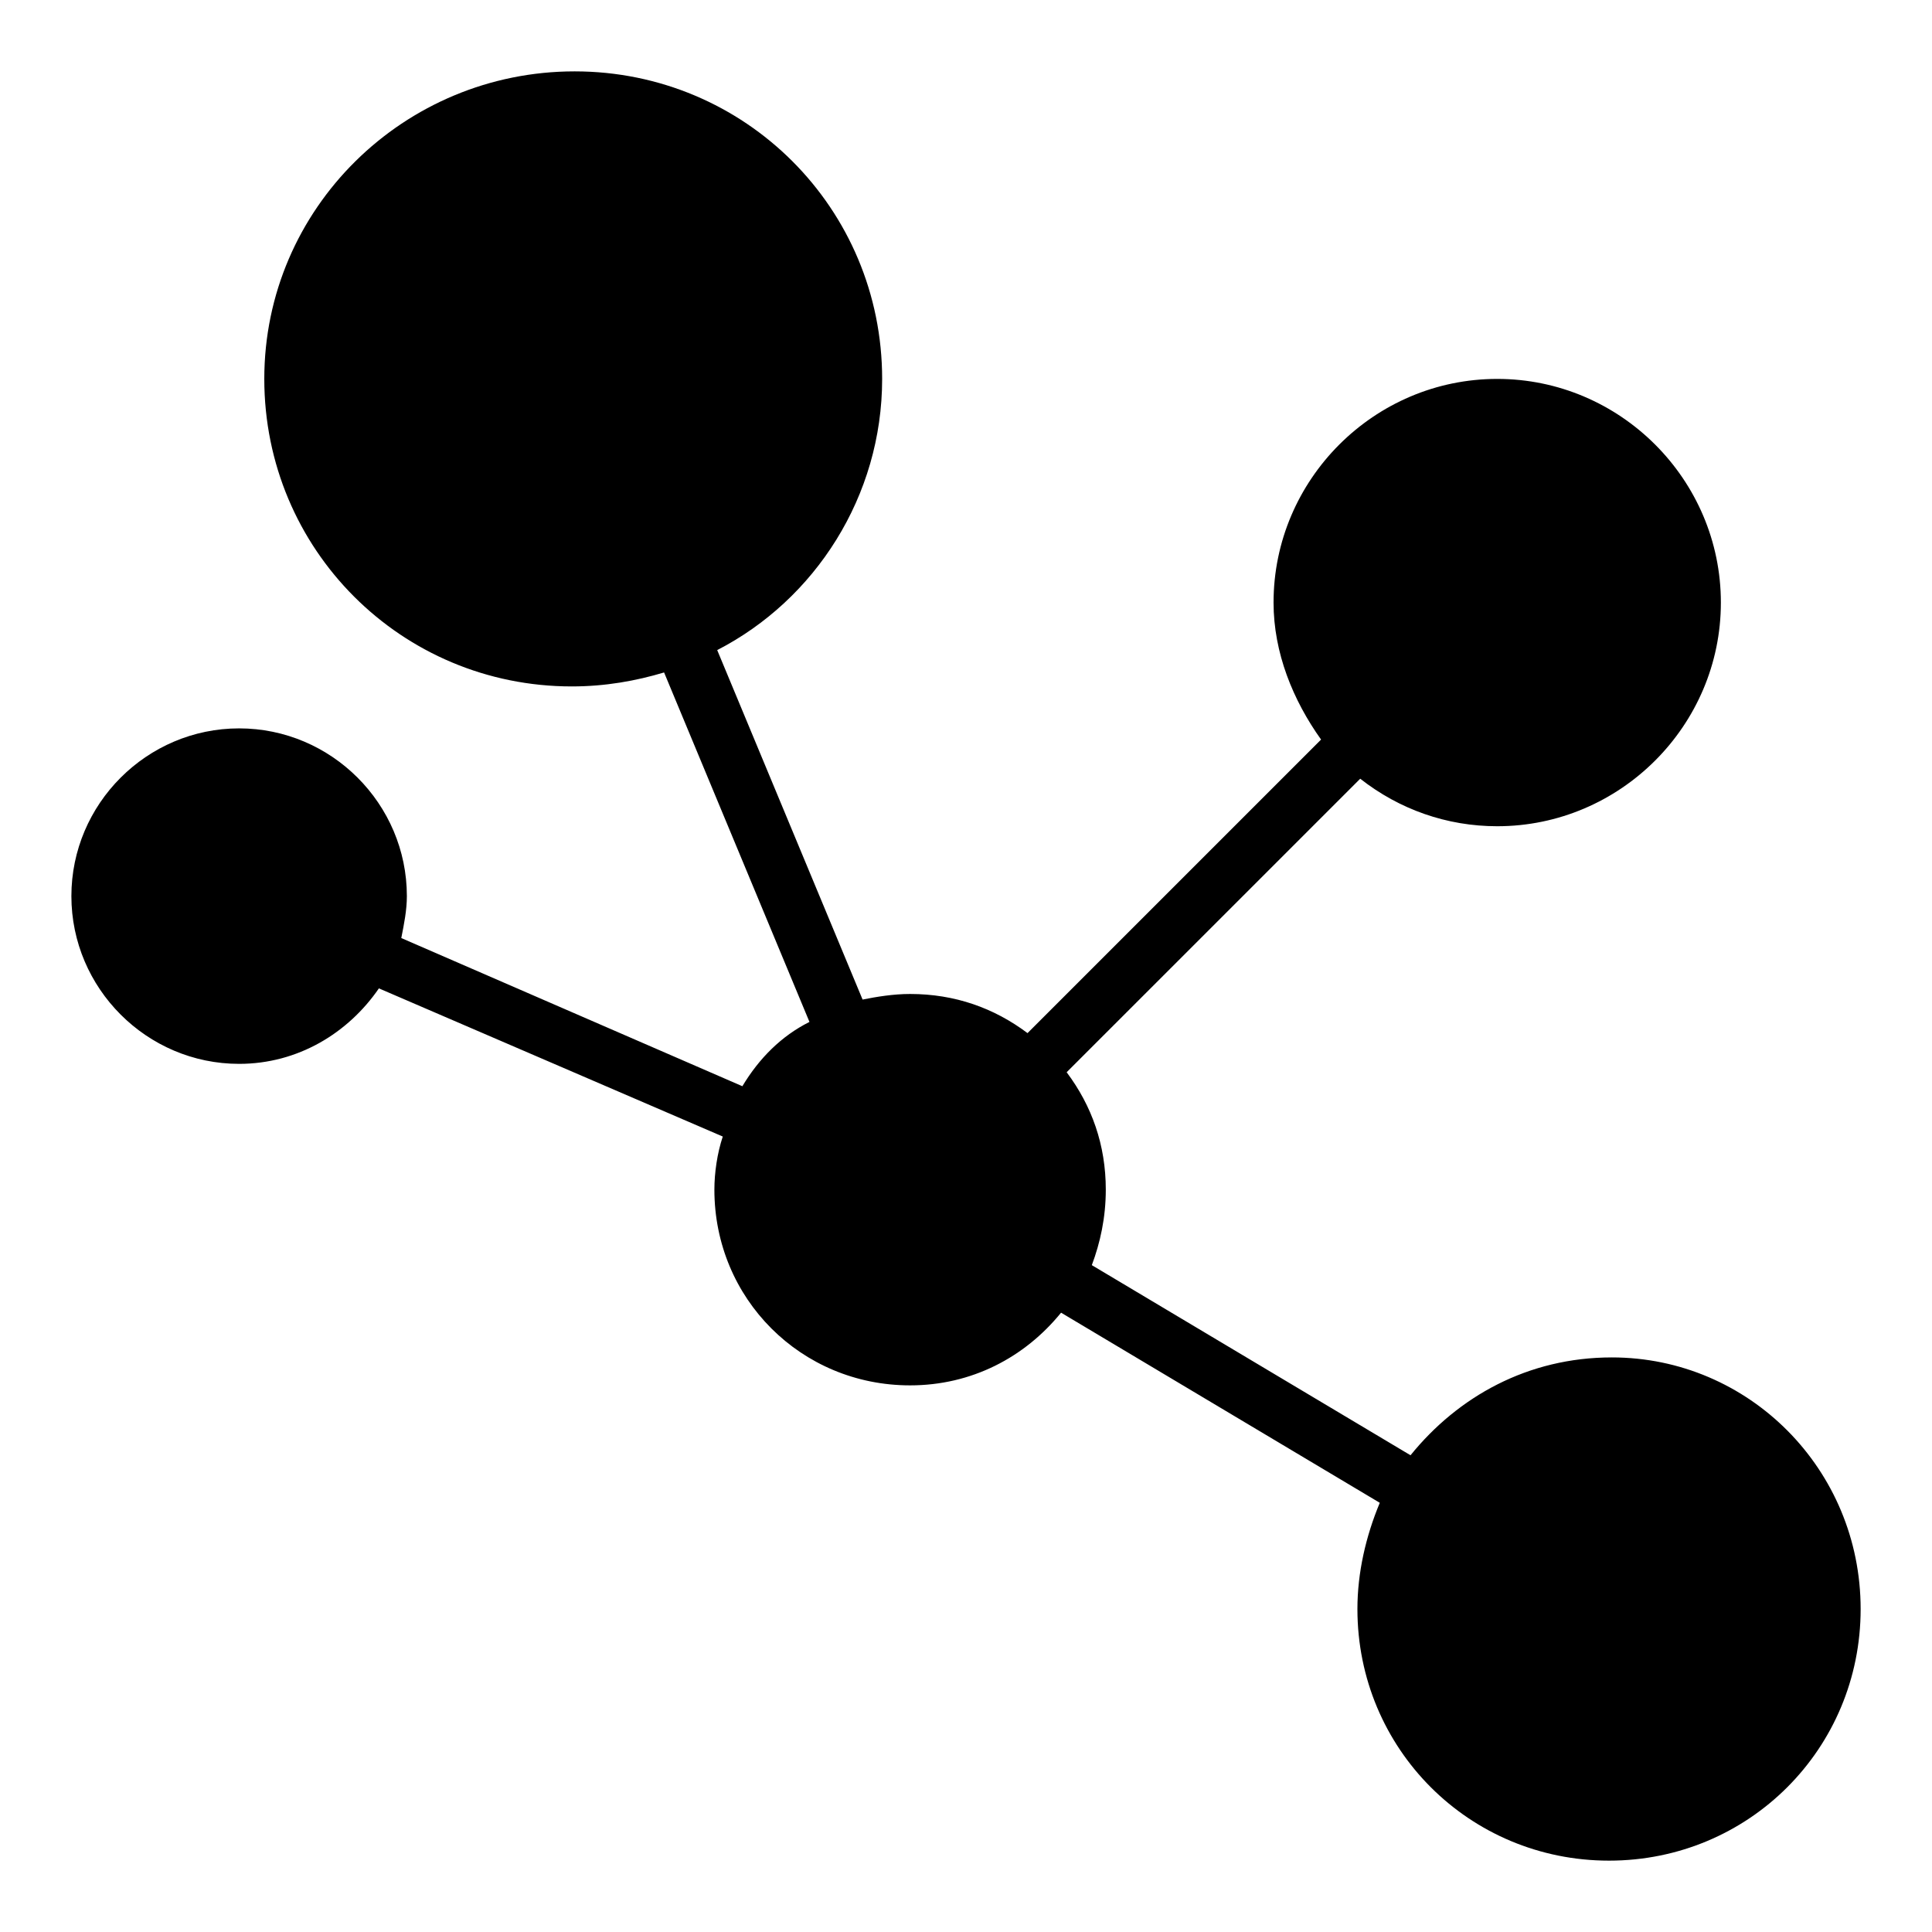
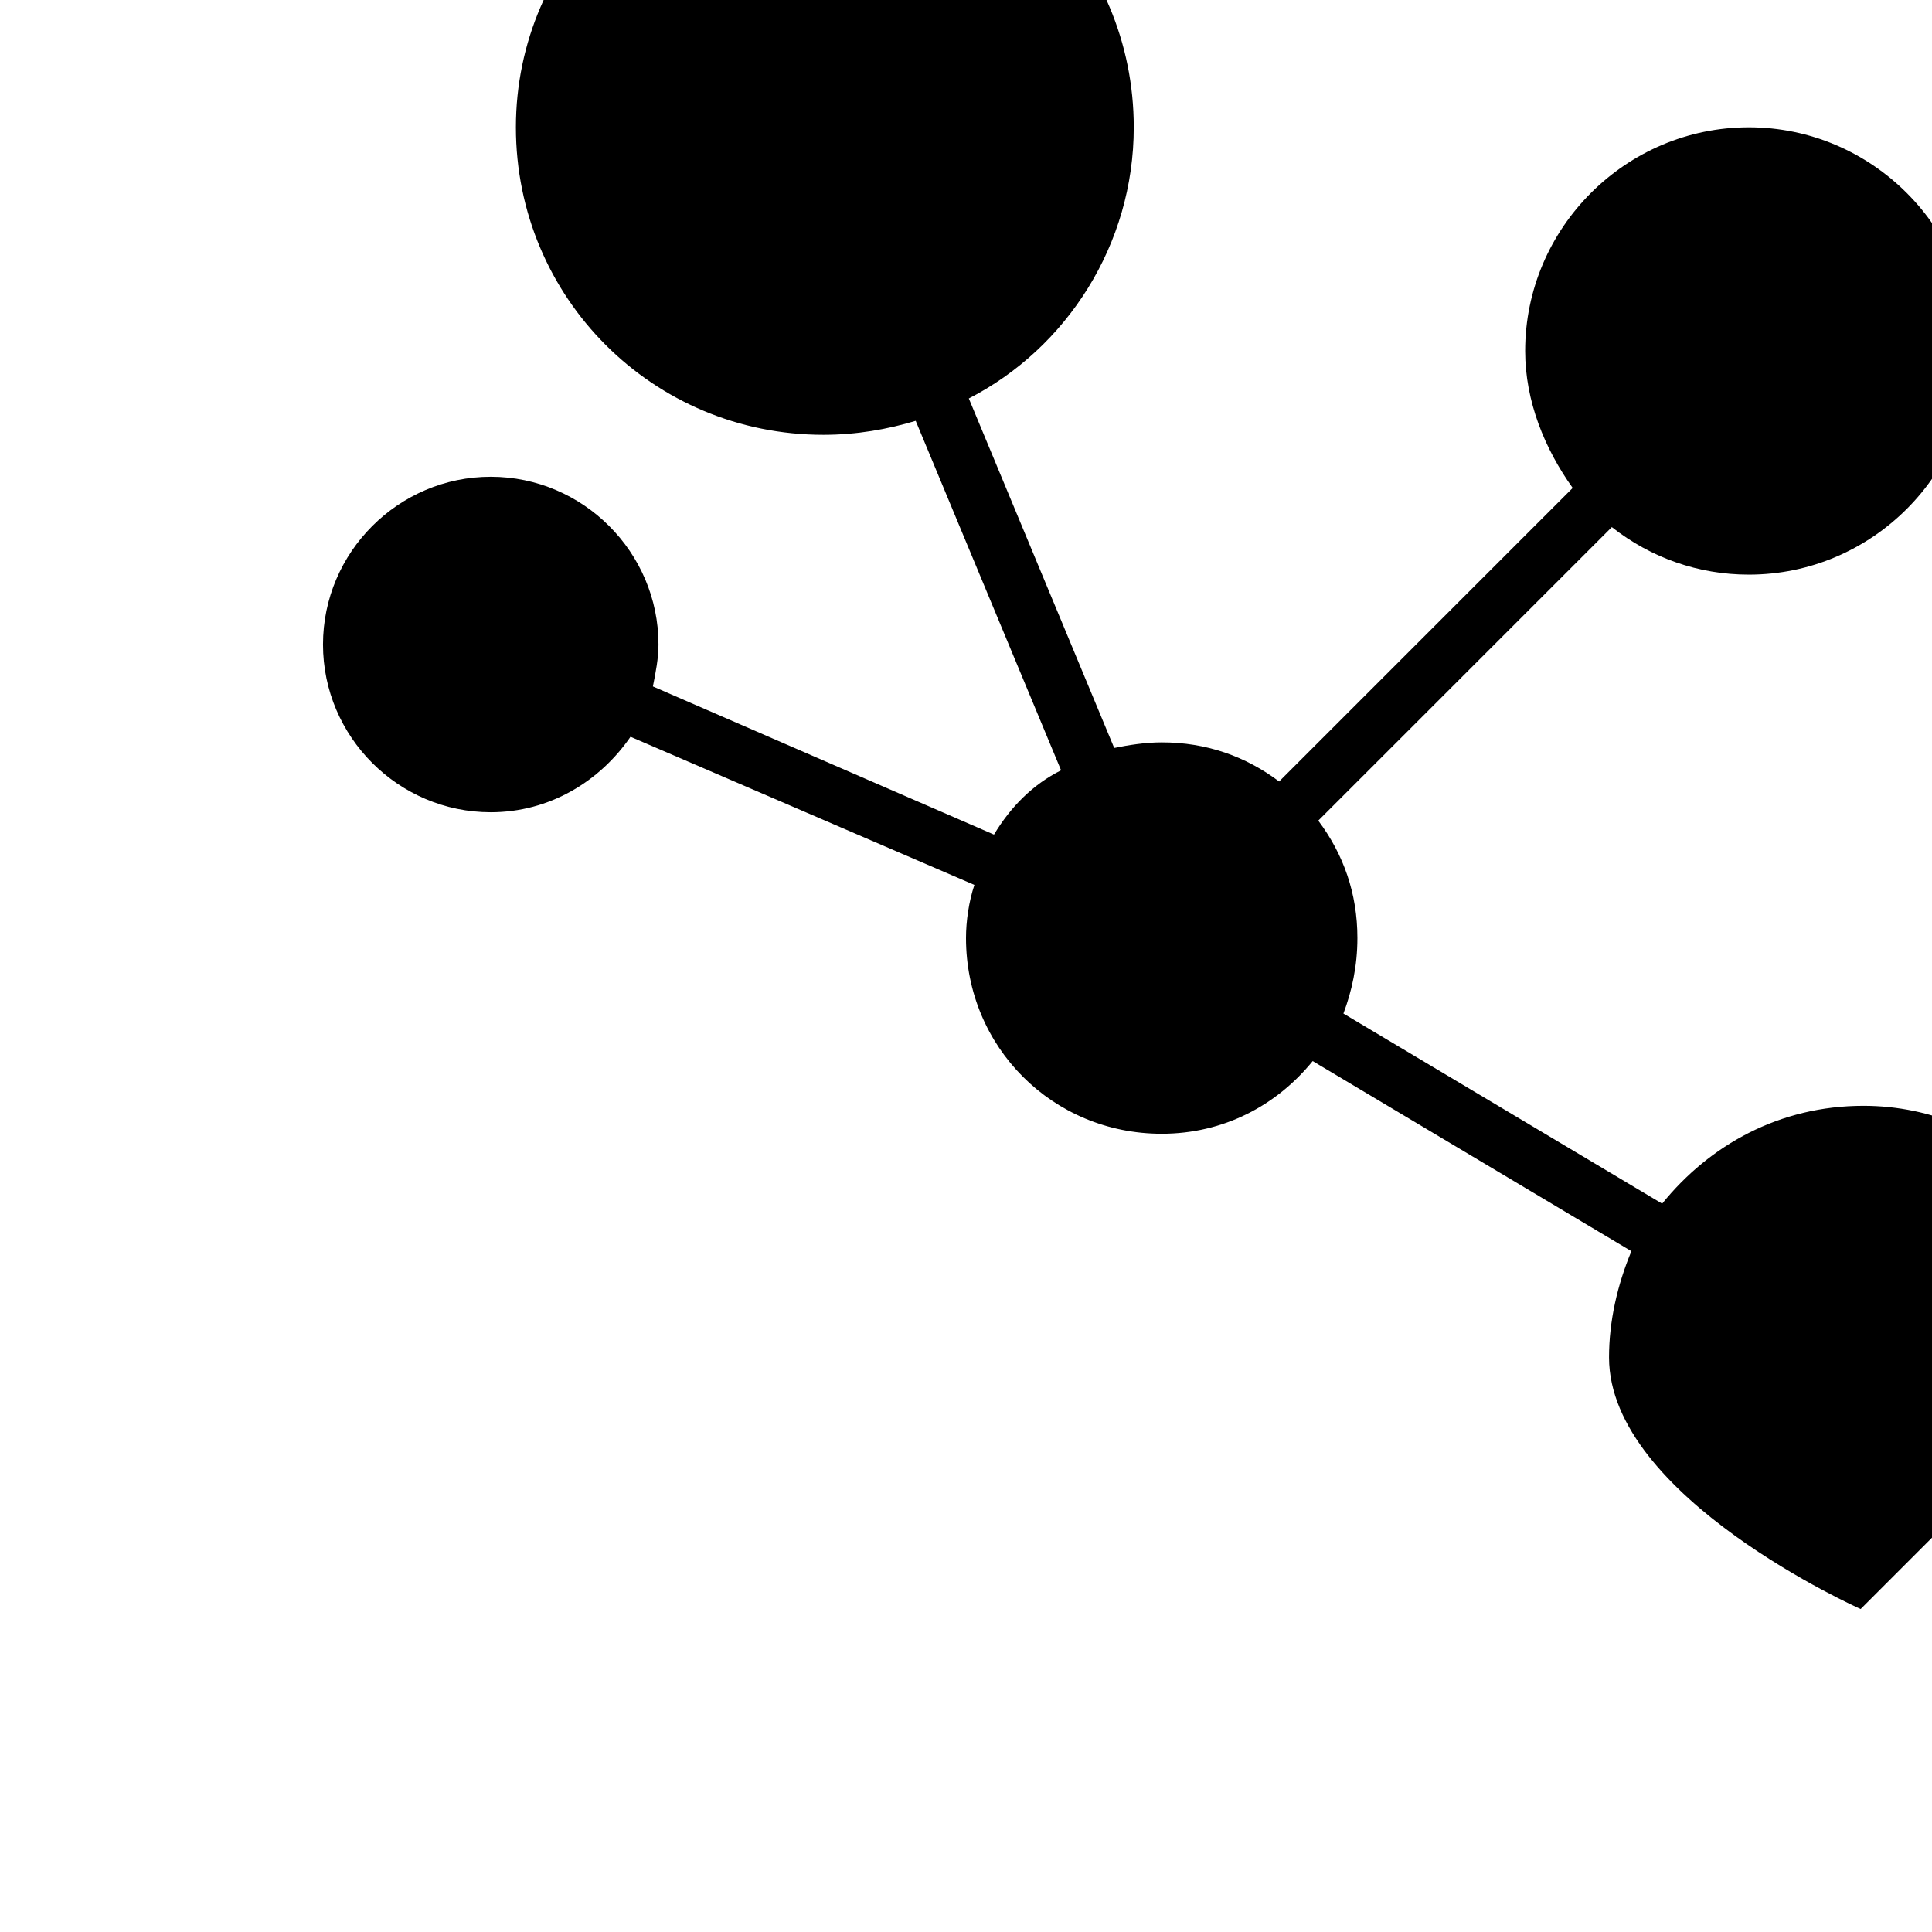
<svg xmlns="http://www.w3.org/2000/svg" fill="#000000" width="800px" height="800px" version="1.1" viewBox="144 144 512 512">
  <g>
-     <path d="m411.85 433.34s-0.738 0 0 0c-0.742-0.742-0.742-0.742-0.742-0.742z" />
-     <path d="m637.09 570.41c0 37.043-29.637 66.68-66.68 66.68s-66.68-29.637-66.68-66.68c0-9.633 2.223-19.262 5.926-28.152l-84.461-50.383c-9.633 11.852-23.711 19.262-40.012 19.262-28.895 0-51.863-22.969-51.863-51.863 0-4.445 0.742-9.633 2.223-14.078l-91.129-39.266c-8.148 11.855-21.484 20.004-37.043 20.004-24.449 0-44.453-20.004-44.453-44.453 0-24.449 20.004-44.453 44.453-44.453 24.449 0 44.453 20.004 44.453 44.453 0 3.703-0.742 7.41-1.48 11.113l90.391 39.266c4.445-7.41 10.371-13.336 17.781-17.039l-38.527-92.613c-7.41 2.223-15.559 3.703-24.449 3.703-45.195 0-81.5-36.305-81.5-81.5 0-45.191 37.043-81.496 82.238-81.496 45.195 0 81.5 36.305 81.5 81.5 0 31.117-17.781 58.531-43.711 71.867l38.527 92.613c3.703-0.742 8.148-1.48 12.594-1.48 11.855 0 22.227 3.703 31.117 10.371l77.793-77.793c-7.41-10.371-12.594-22.969-12.594-36.305 0-32.598 26.672-59.273 59.273-59.273 32.598 0 59.273 26.672 59.273 59.273 0 32.598-26.672 59.273-59.273 59.273-13.336 0-25.93-4.445-36.305-12.594l-77.797 77.789c6.668 8.891 10.371 19.262 10.371 31.117 0 7.41-1.48 14.078-3.703 20.004l84.461 50.383c12.594-15.559 31.117-25.93 53.344-25.93 36.305-0.004 65.941 29.633 65.941 66.68z" />
+     <path d="m637.09 570.41s-66.68-29.637-66.68-66.68c0-9.633 2.223-19.262 5.926-28.152l-84.461-50.383c-9.633 11.852-23.711 19.262-40.012 19.262-28.895 0-51.863-22.969-51.863-51.863 0-4.445 0.742-9.633 2.223-14.078l-91.129-39.266c-8.148 11.855-21.484 20.004-37.043 20.004-24.449 0-44.453-20.004-44.453-44.453 0-24.449 20.004-44.453 44.453-44.453 24.449 0 44.453 20.004 44.453 44.453 0 3.703-0.742 7.41-1.48 11.113l90.391 39.266c4.445-7.41 10.371-13.336 17.781-17.039l-38.527-92.613c-7.41 2.223-15.559 3.703-24.449 3.703-45.195 0-81.5-36.305-81.5-81.5 0-45.191 37.043-81.496 82.238-81.496 45.195 0 81.5 36.305 81.5 81.5 0 31.117-17.781 58.531-43.711 71.867l38.527 92.613c3.703-0.742 8.148-1.48 12.594-1.48 11.855 0 22.227 3.703 31.117 10.371l77.793-77.793c-7.41-10.371-12.594-22.969-12.594-36.305 0-32.598 26.672-59.273 59.273-59.273 32.598 0 59.273 26.672 59.273 59.273 0 32.598-26.672 59.273-59.273 59.273-13.336 0-25.93-4.445-36.305-12.594l-77.797 77.789c6.668 8.891 10.371 19.262 10.371 31.117 0 7.41-1.48 14.078-3.703 20.004l84.461 50.383c12.594-15.559 31.117-25.93 53.344-25.93 36.305-0.004 65.941 29.633 65.941 66.68z" />
  </g>
</svg>